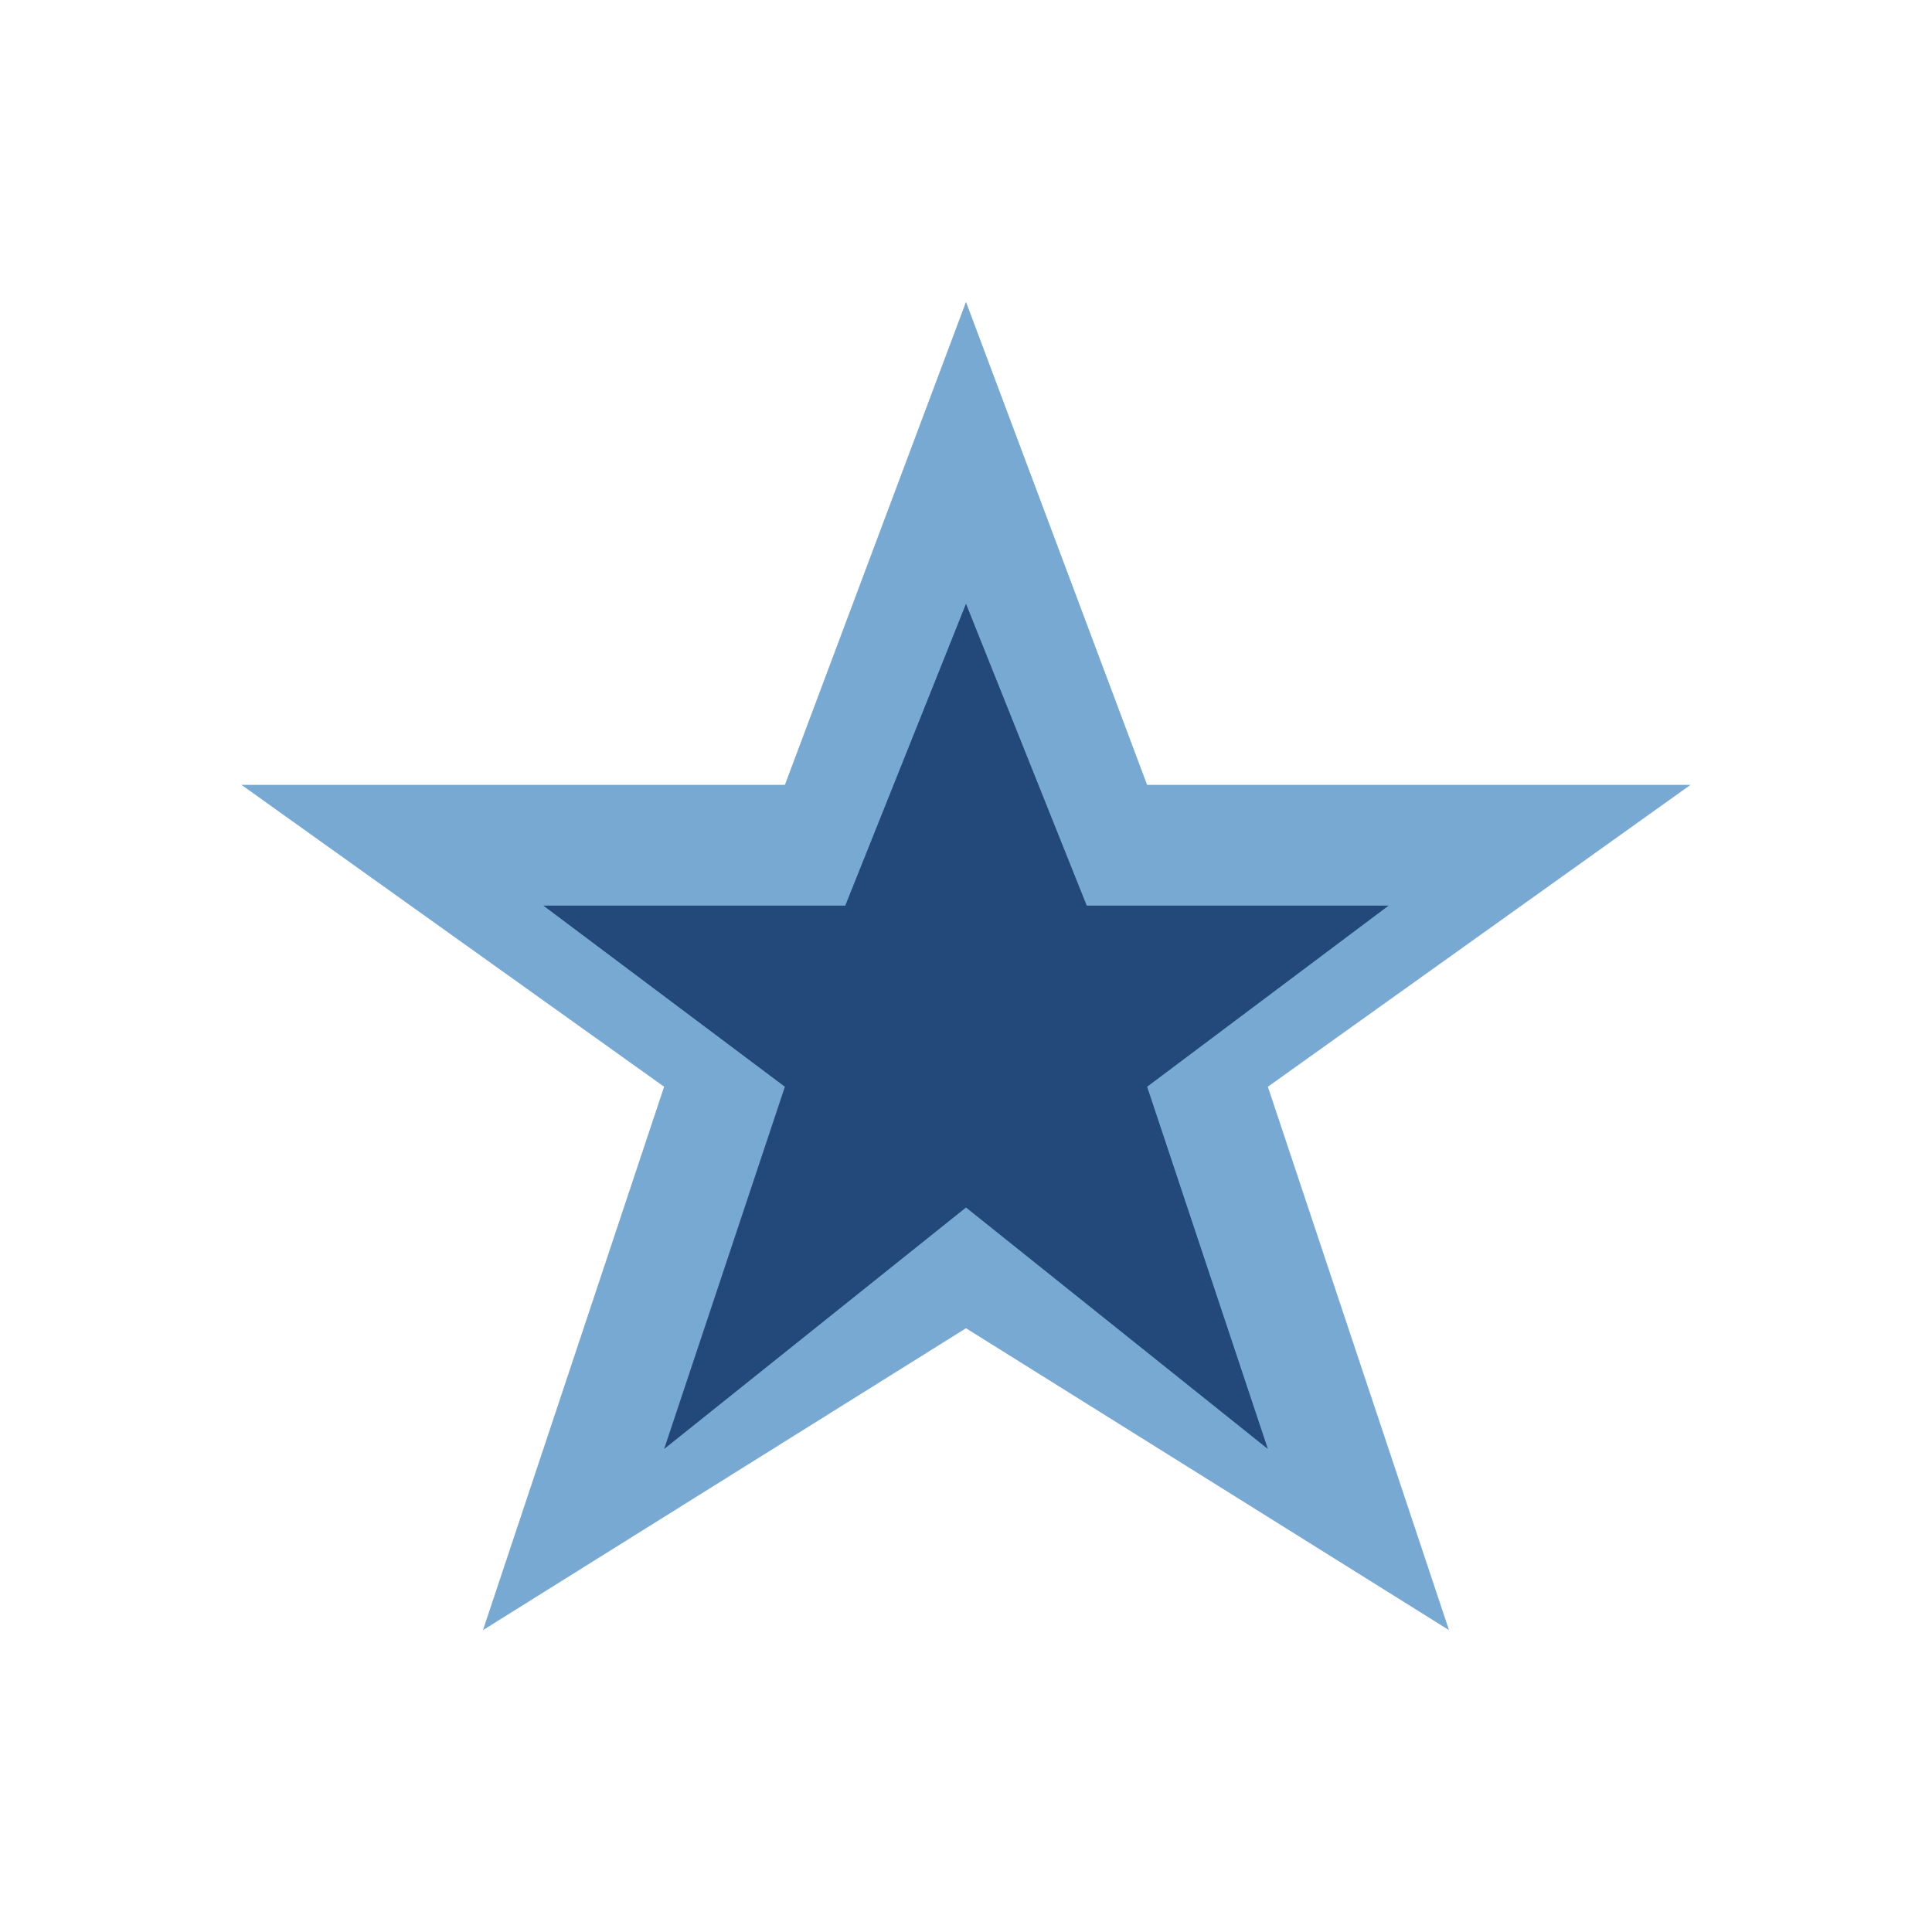
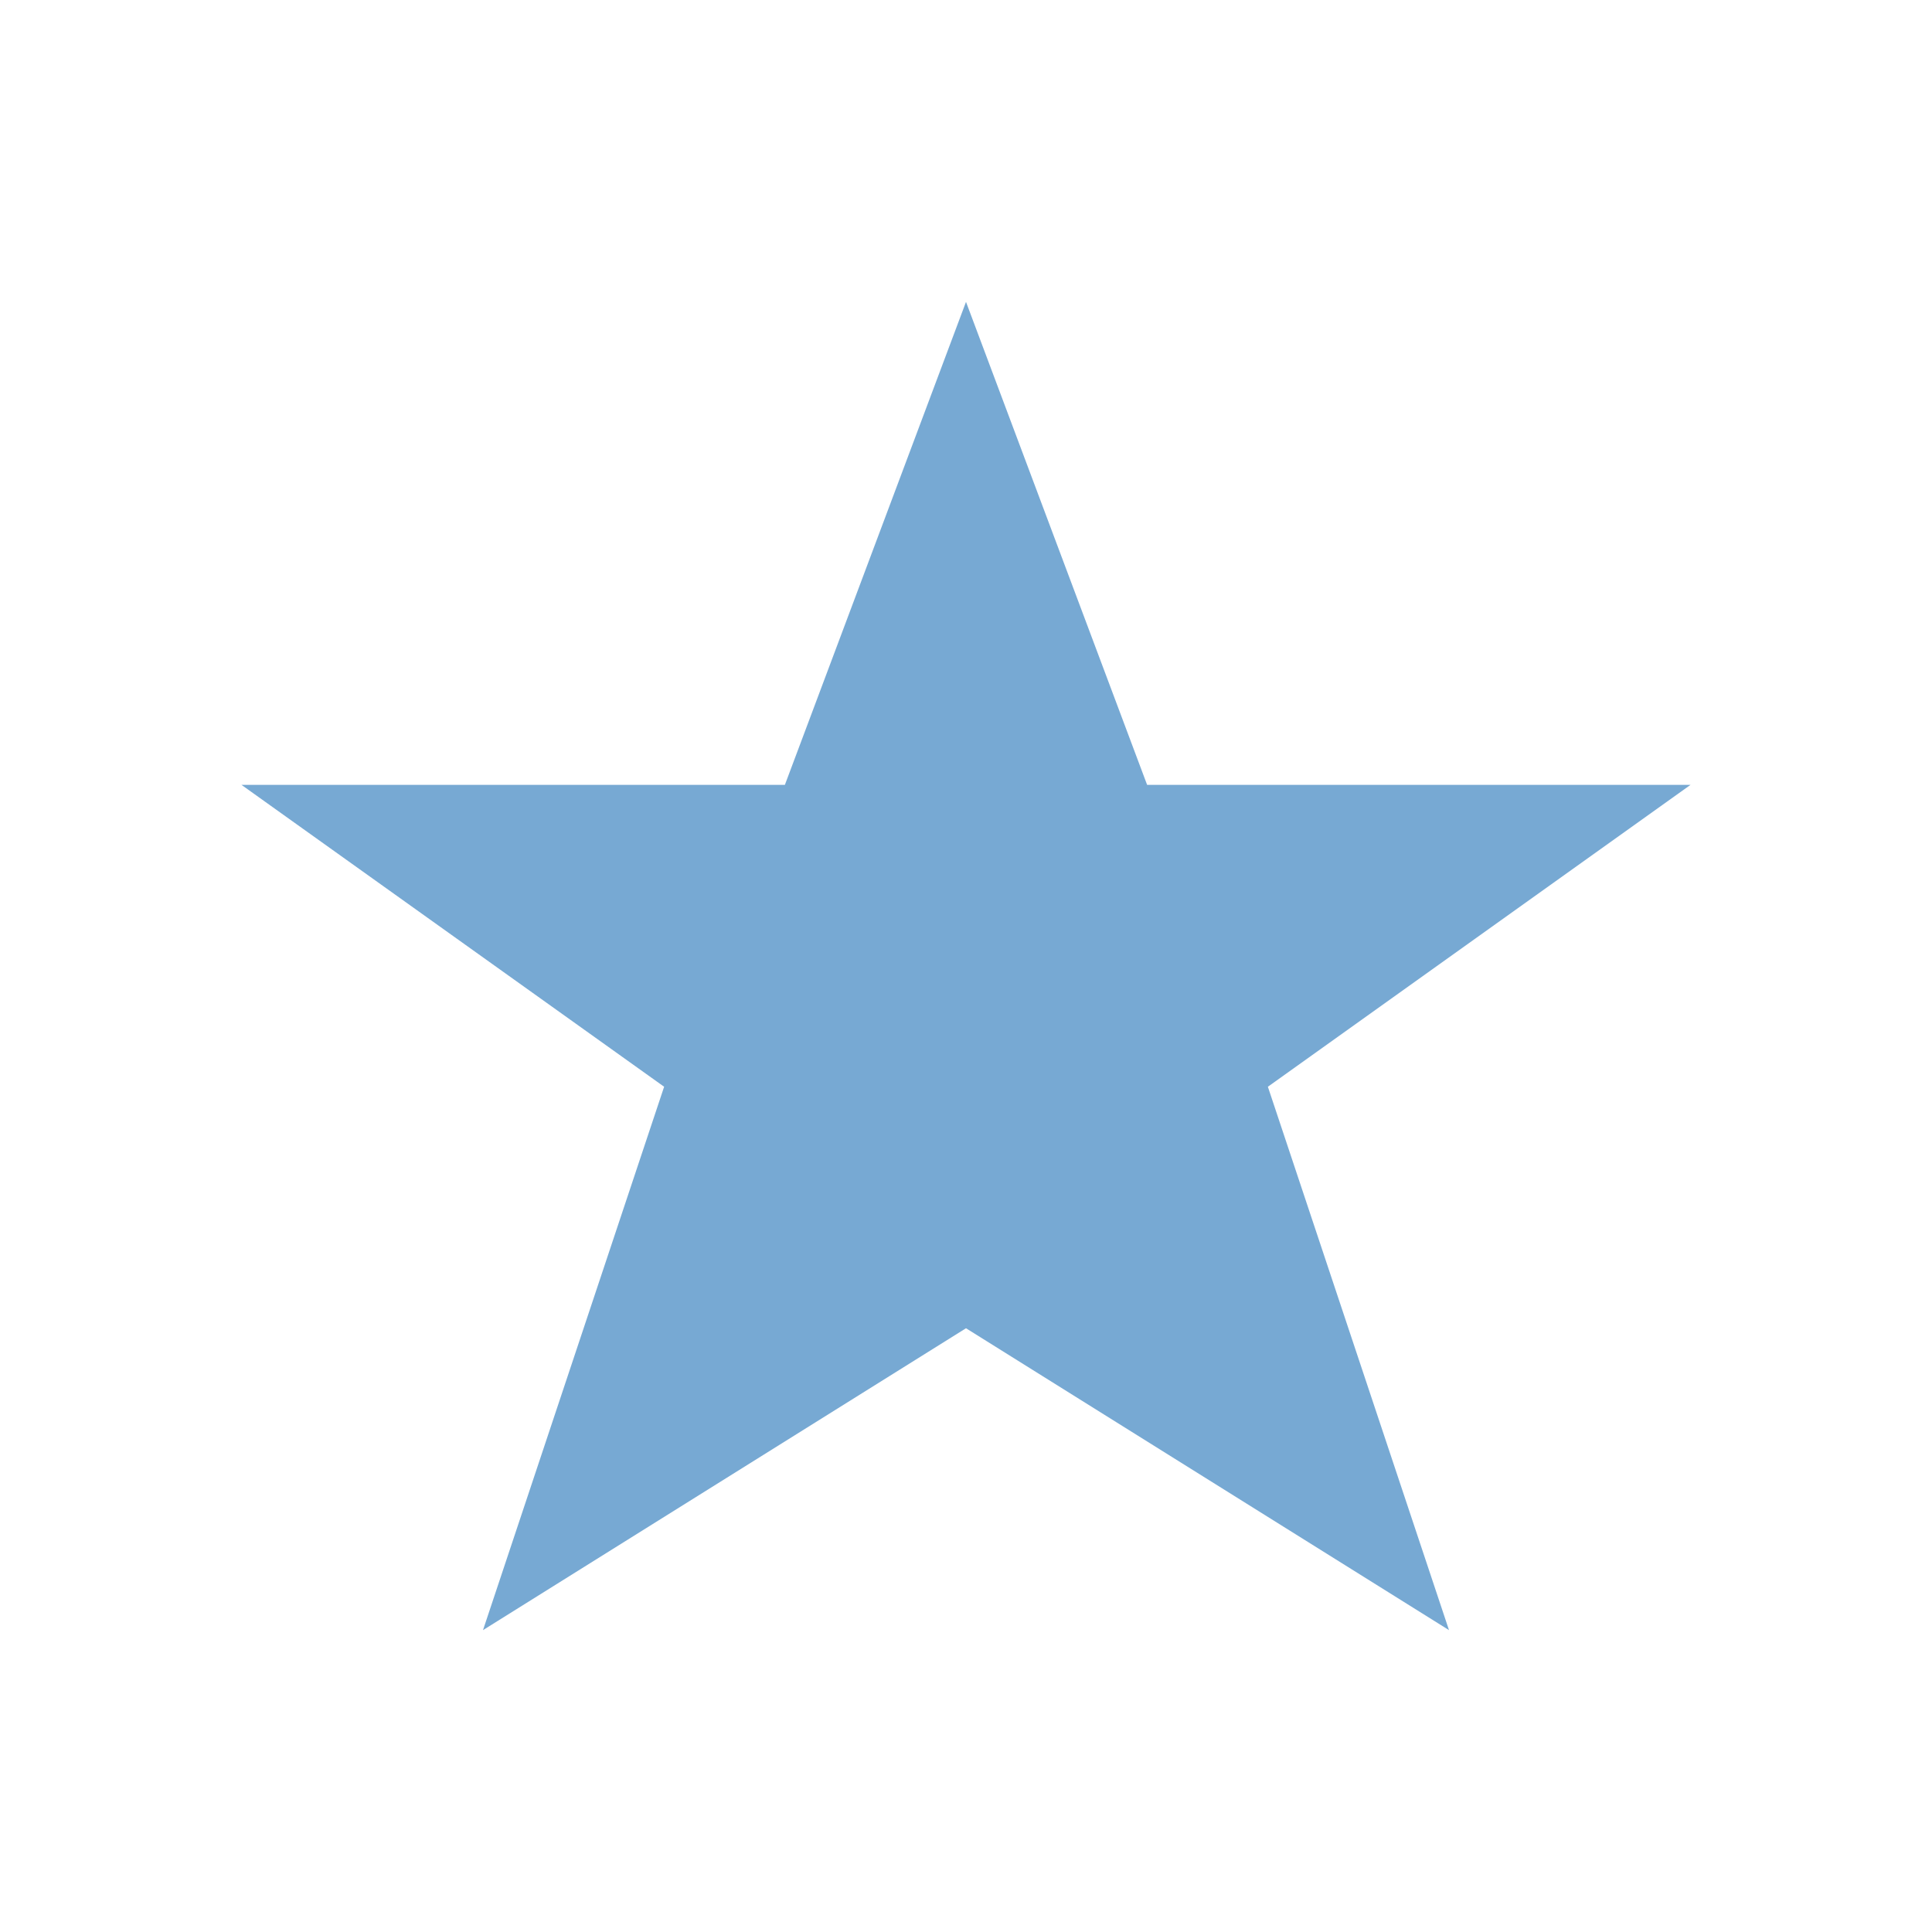
<svg xmlns="http://www.w3.org/2000/svg" width="32" height="32" viewBox="0 0 32 32">
  <polygon points="16,5 19,13 28,13 21,18 24,27 16,22 8,27 11,18 4,13 13,13" fill="#77A9D3" />
-   <polygon points="16,10 18,15 23,15 19,18 21,24 16,20 11,24 13,18 9,15 14,15" fill="#22497A" />
</svg>